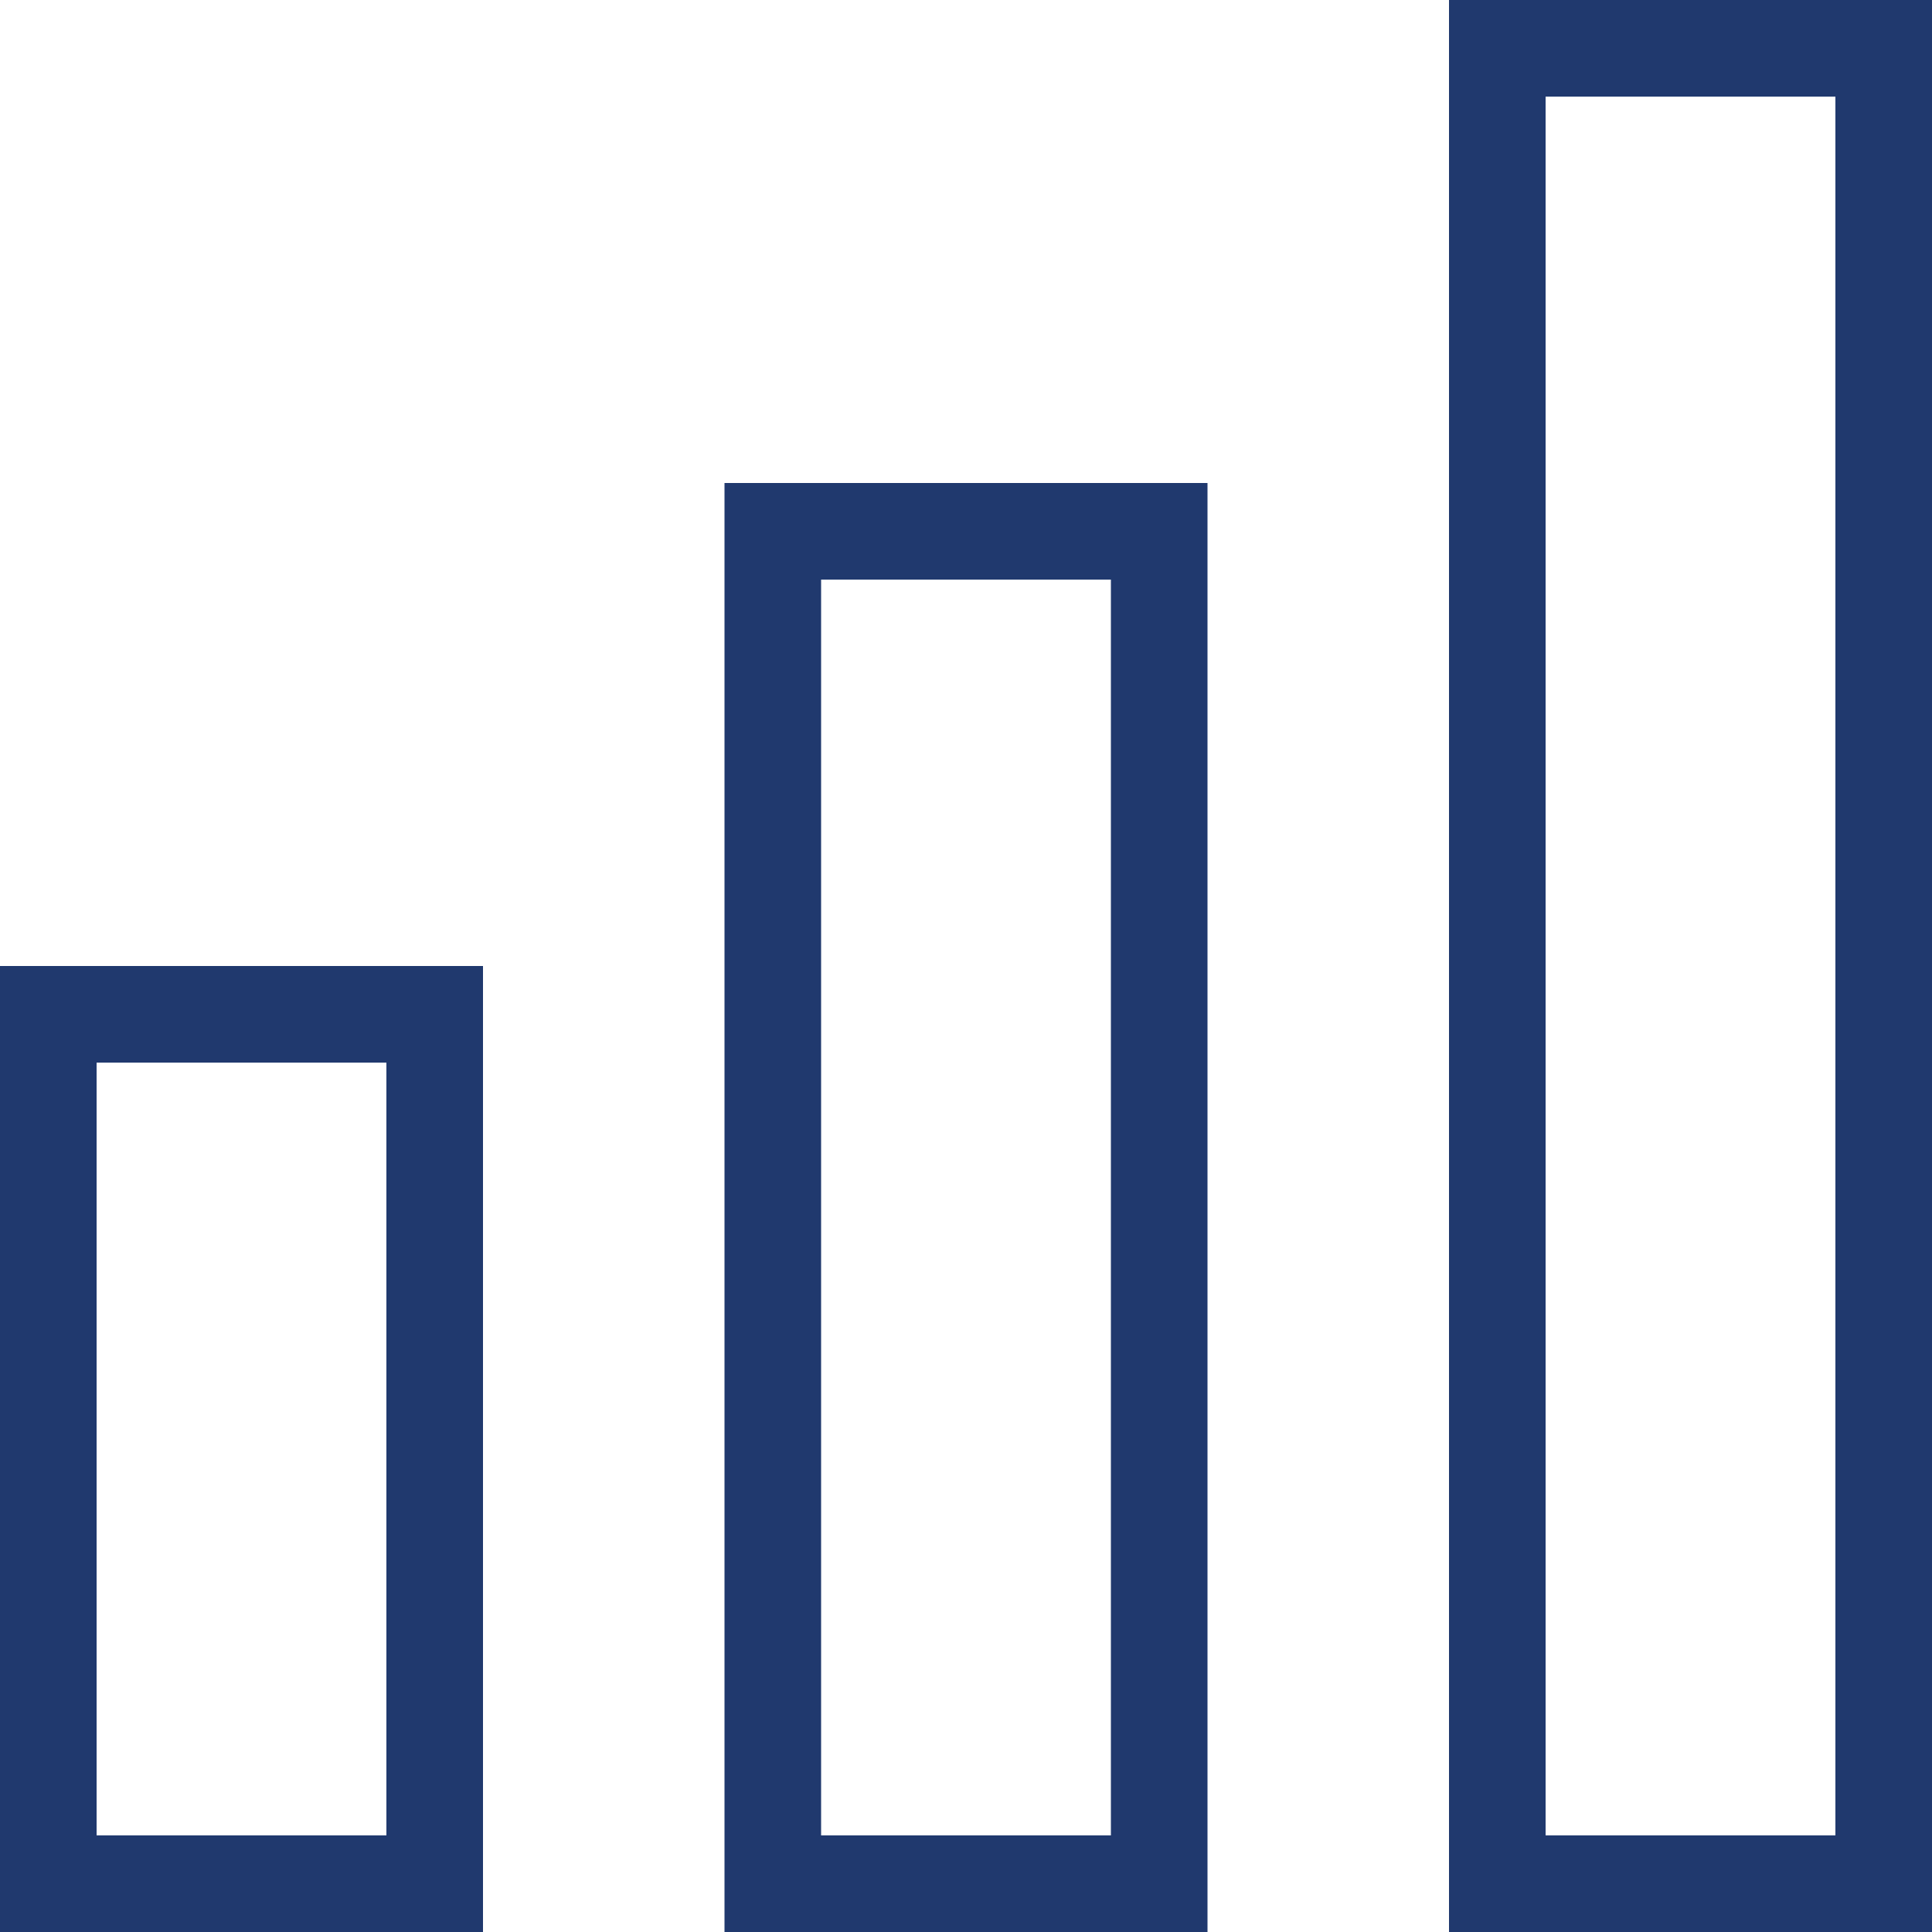
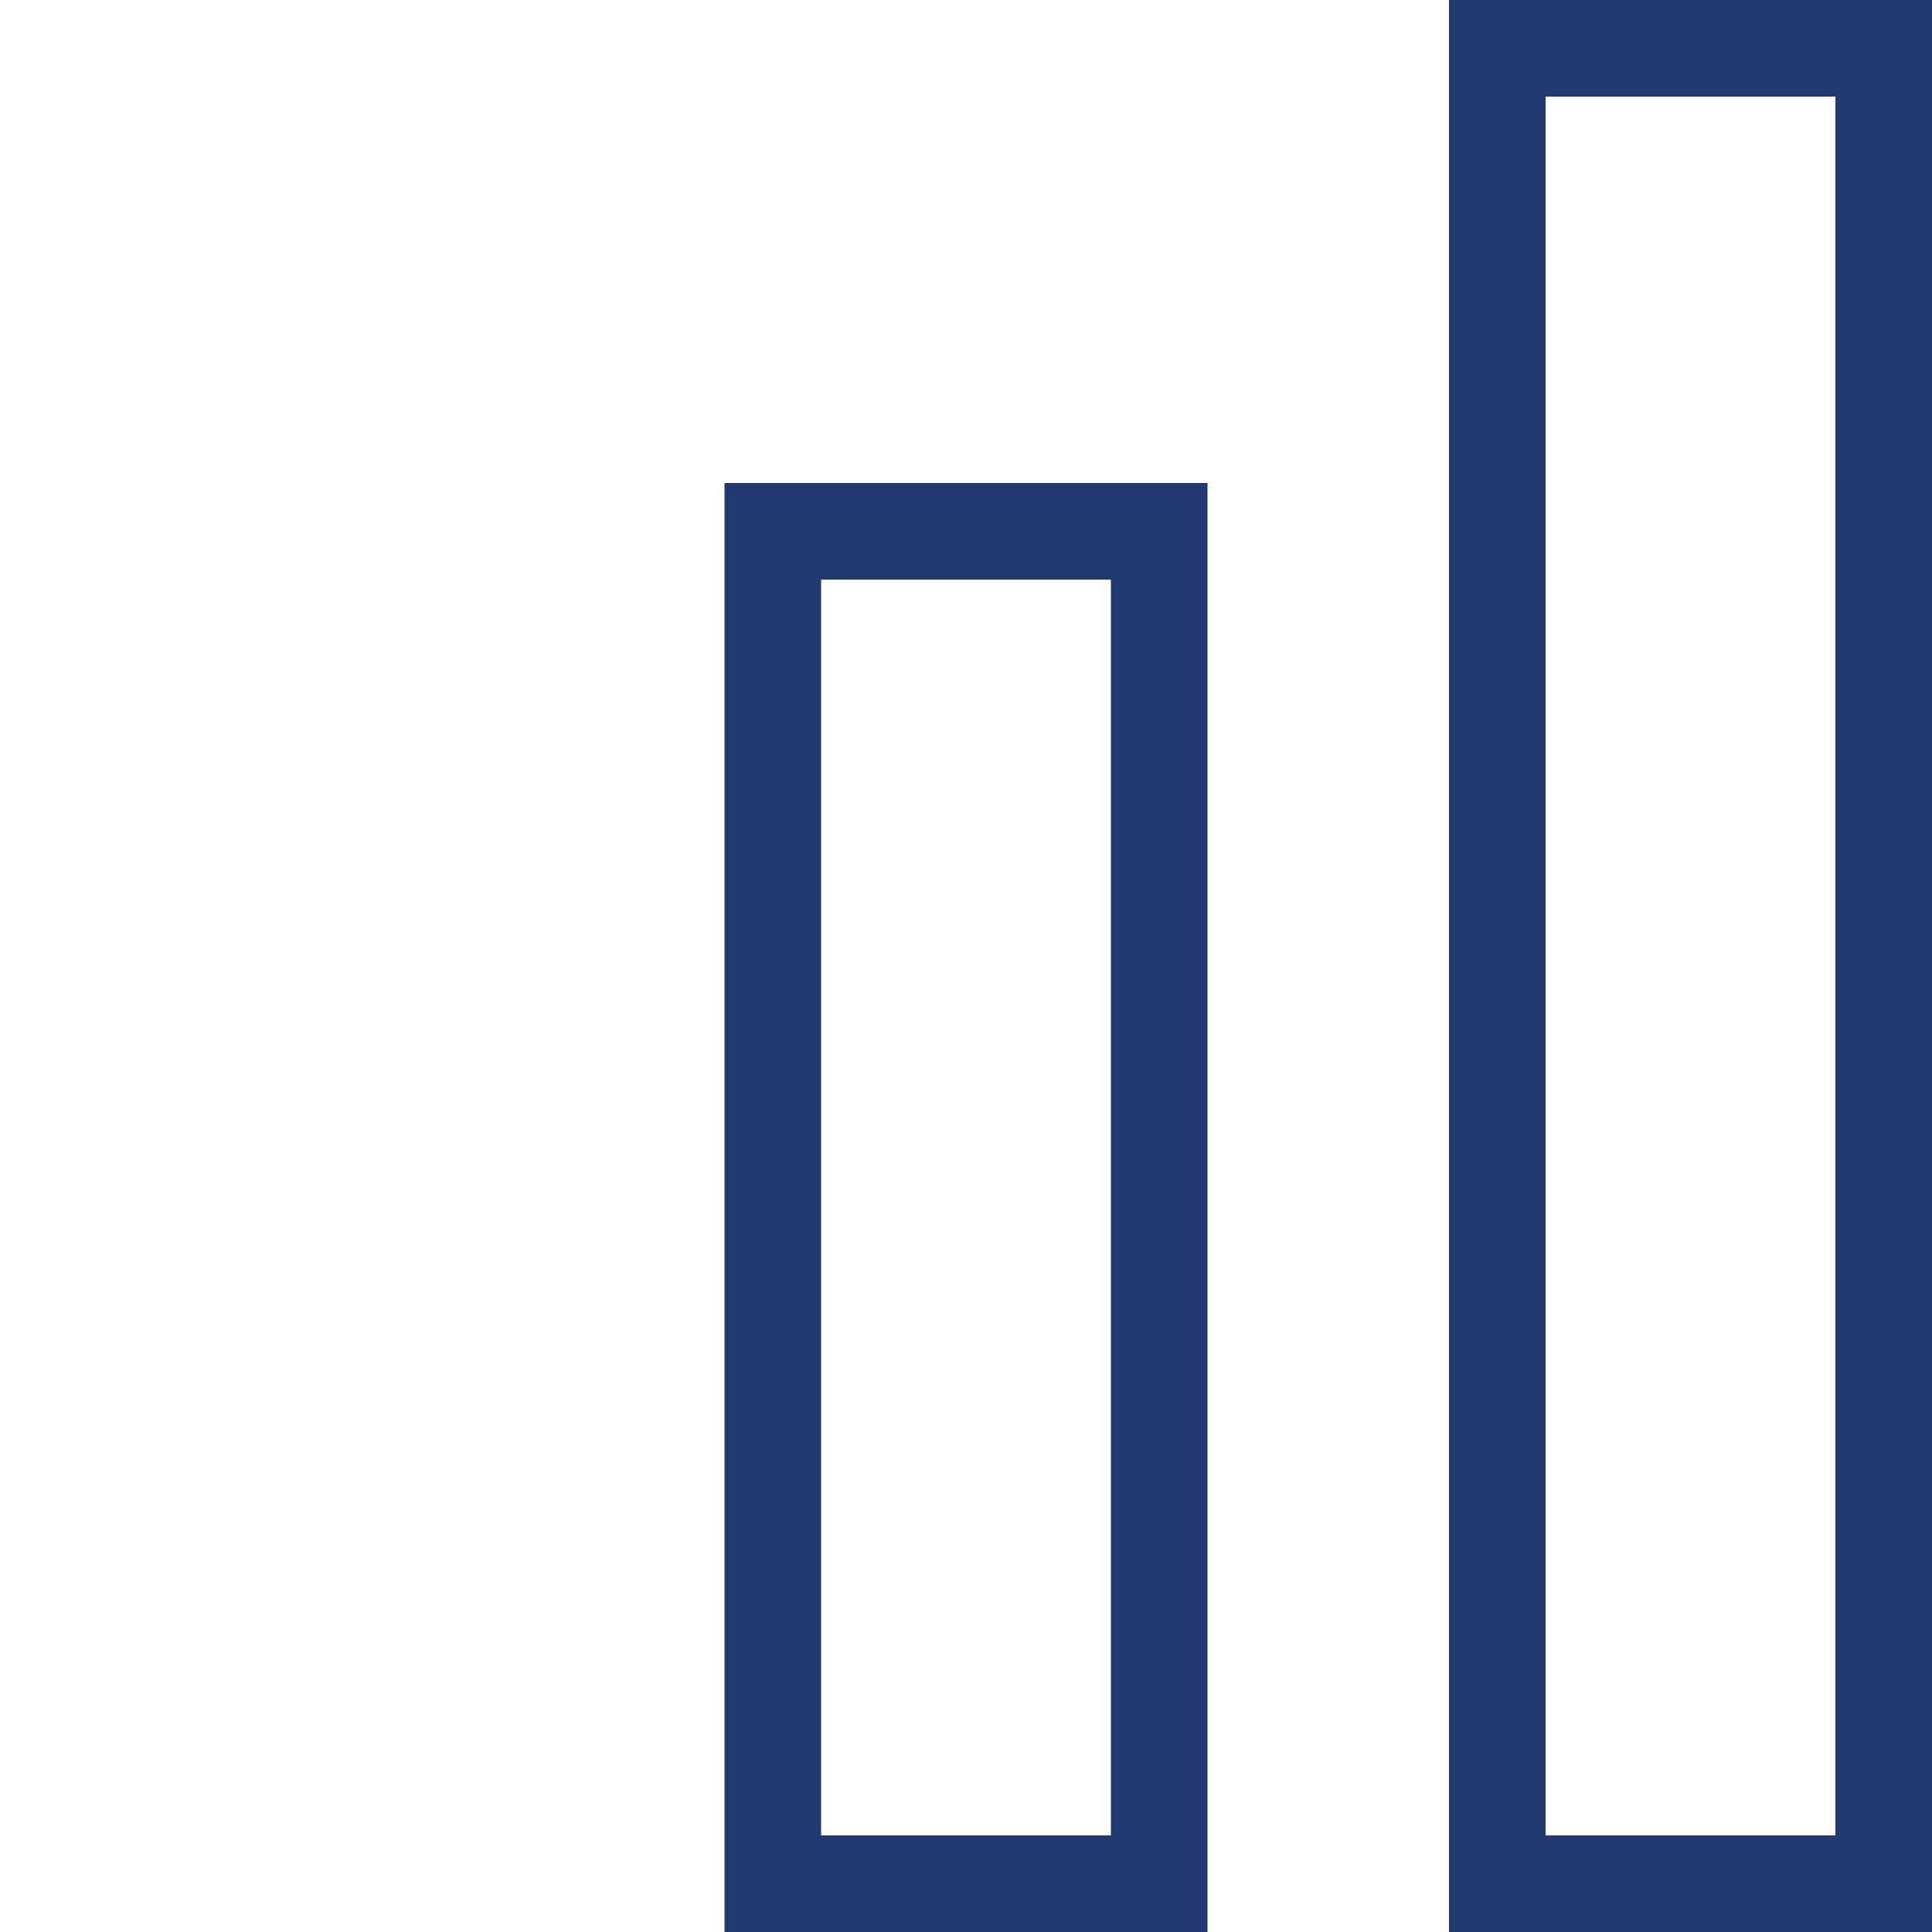
<svg xmlns="http://www.w3.org/2000/svg" width="40" height="40" viewBox="0 0 40 40" fill="none">
  <g clip-path="url(#clip0_208_638)">
-     <rect x="1" y="21" width="8" height="18" stroke="#20396E" stroke-width="2" />
    <rect x="16" y="11" width="8" height="28" stroke="#20396E" stroke-width="2" />
    <rect x="31" y="1" width="8" height="38" stroke="#20396E" stroke-width="2" />
  </g>
  <defs>
    <clipPath id="clip0_208_638">
      <rect width="40" height="40" fill="white" />
    </clipPath>
  </defs>
</svg>